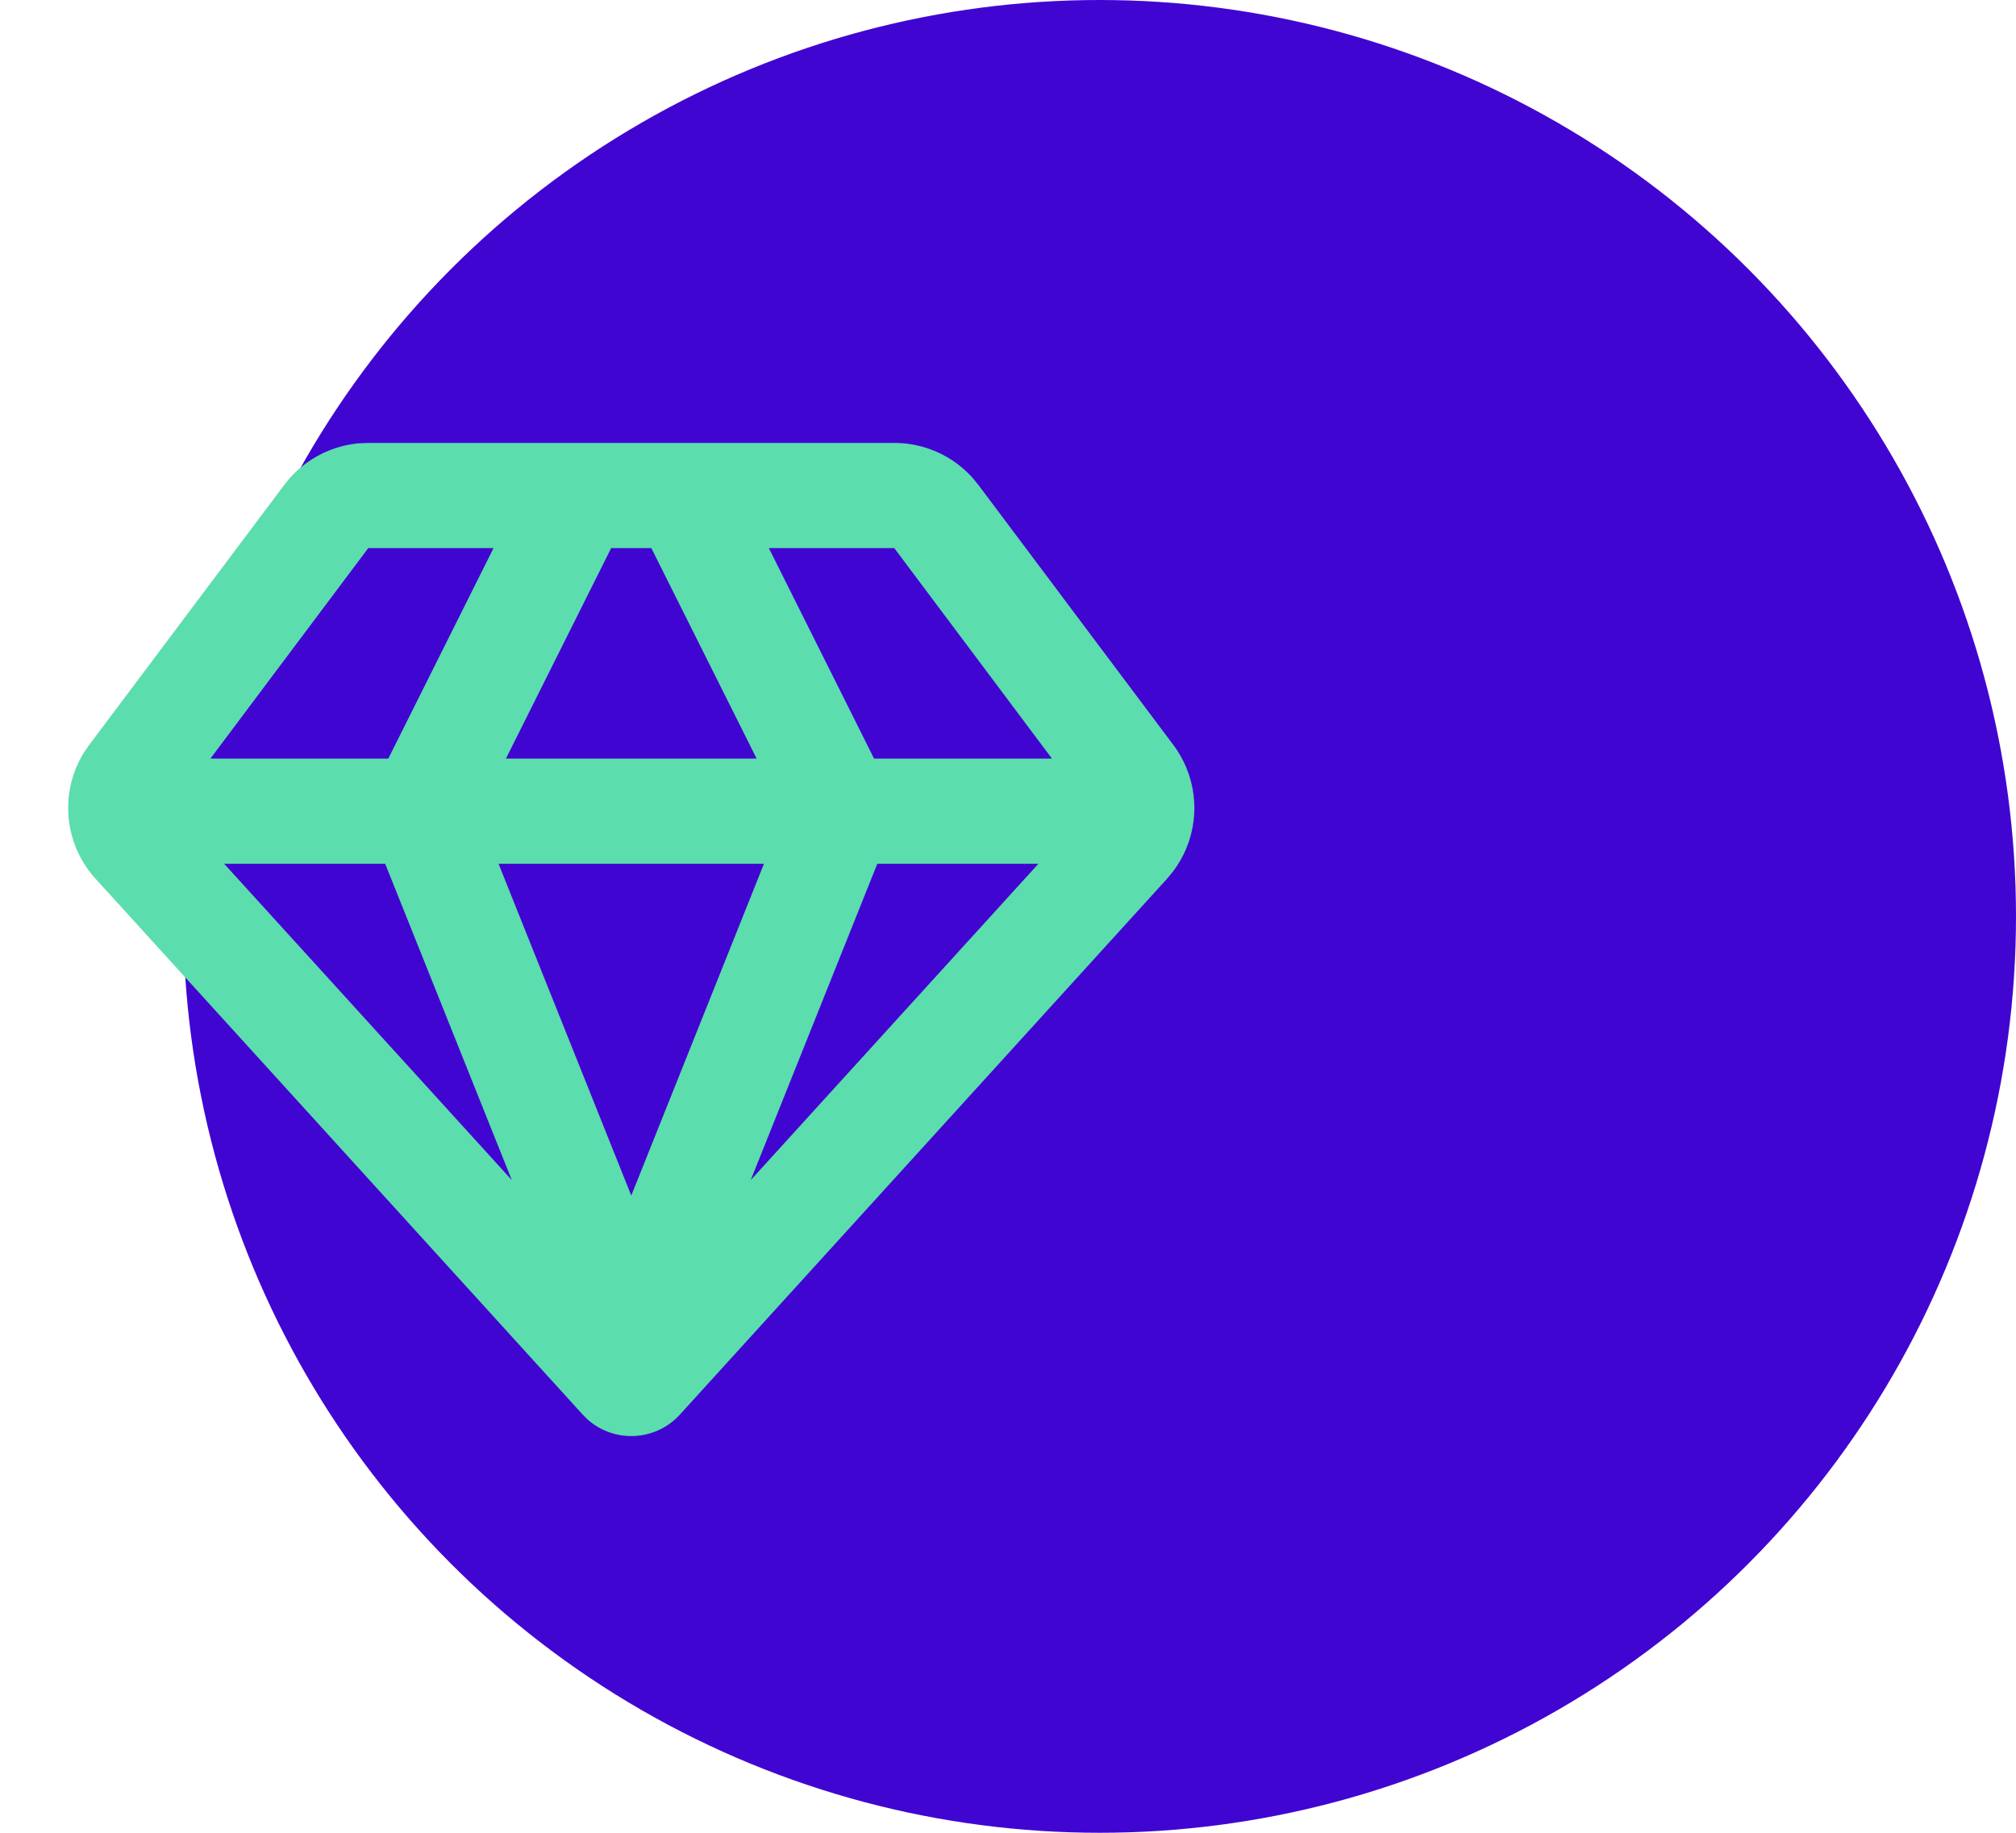
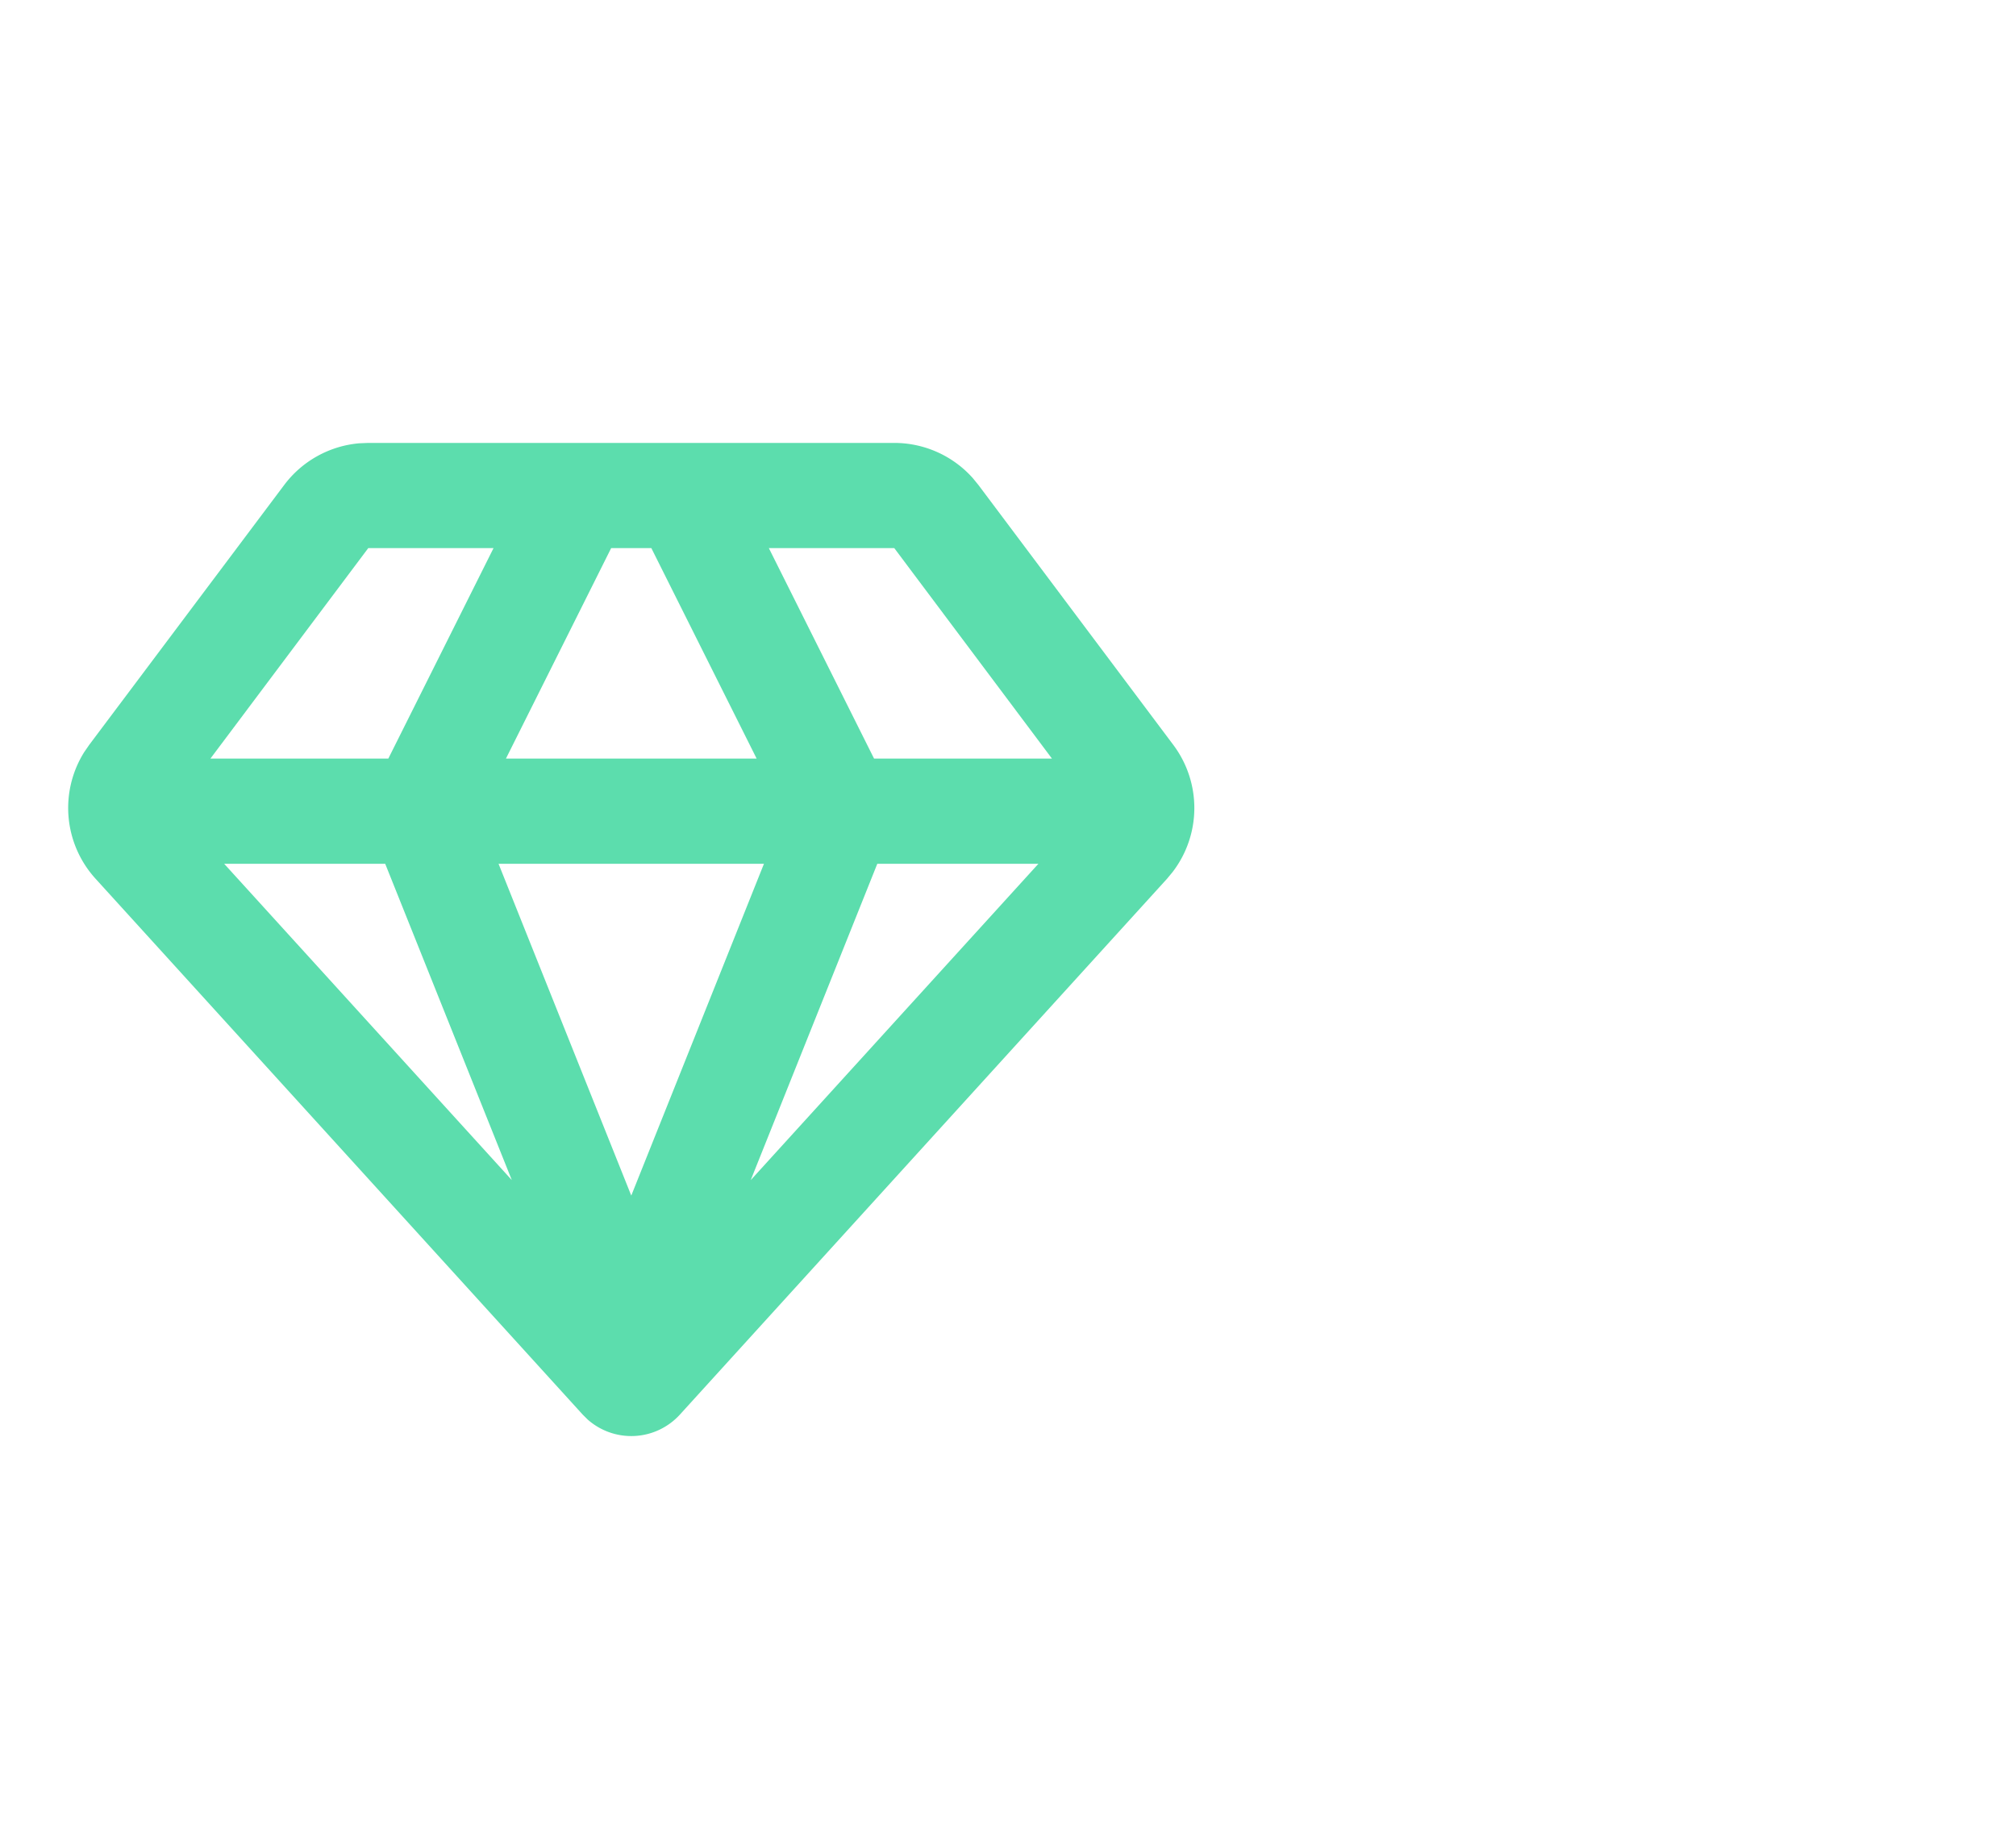
<svg xmlns="http://www.w3.org/2000/svg" width="49.5" height="45" viewBox="0 0 49.5 45">
  <g transform="translate(-884.5 -2014.496)">
    <g transform="translate(889 2014.496)">
-       <circle cx="22.5" cy="22.5" r="22.5" fill="#4105d2" />
-     </g>
+       </g>
    <g transform="translate(884.5 2021.496)">
      <path d="M31,0V31H0V0ZM16.266,30.042l-.014,0-.092.045-.026.005-.018-.005-.092-.045a.026.026,0,0,0-.031.006l-.005.013-.022.553.006.026.013.017.134.1.019.005.015-.005.134-.1.015-.021.005-.022-.022-.552a.027.027,0,0,0-.022-.023m.342-.146-.017,0-.239.12-.013.013,0,.014.023.555.006.015.01.009.26.12a.033.033,0,0,0,.037-.01l.005-.018-.044-.793a.035.035,0,0,0-.026-.028m-.924,0a.03.03,0,0,0-.035.008l-.008.018-.044.793a.032.032,0,0,0,.022.031l.019,0,.26-.12.013-.01.005-.014.022-.555,0-.015-.013-.013Z" fill="none" fill-rule="evenodd" />
      <path d="M21.58,3a2.583,2.583,0,0,1,1.927.863l.139.17,4.784,6.38a2.583,2.583,0,0,1-.015,3.121l-.139.168L16.317,26.856a1.615,1.615,0,0,1-2.264.124l-.125-.124L1.968,13.7a2.583,2.583,0,0,1-.278-3.109l.123-.178L6.6,4.033A2.583,2.583,0,0,1,8.444,3.009L8.664,3Zm-3.2,10.333H11.863l3.259,8.147Zm6.739,0H21.163L18.055,21.1Zm-16.039,0H5.126L12.189,21.1Zm6.535-7.75h-.987L12.045,10.75H18.2Zm5.965,0H18.5l2.583,5.167h4.368Zm-9.84,0H8.664L4.789,10.75H9.157Z" transform="translate(0.378 0.875)" fill="#5cddad" fill-rule="evenodd" />
    </g>
  </g>
</svg>